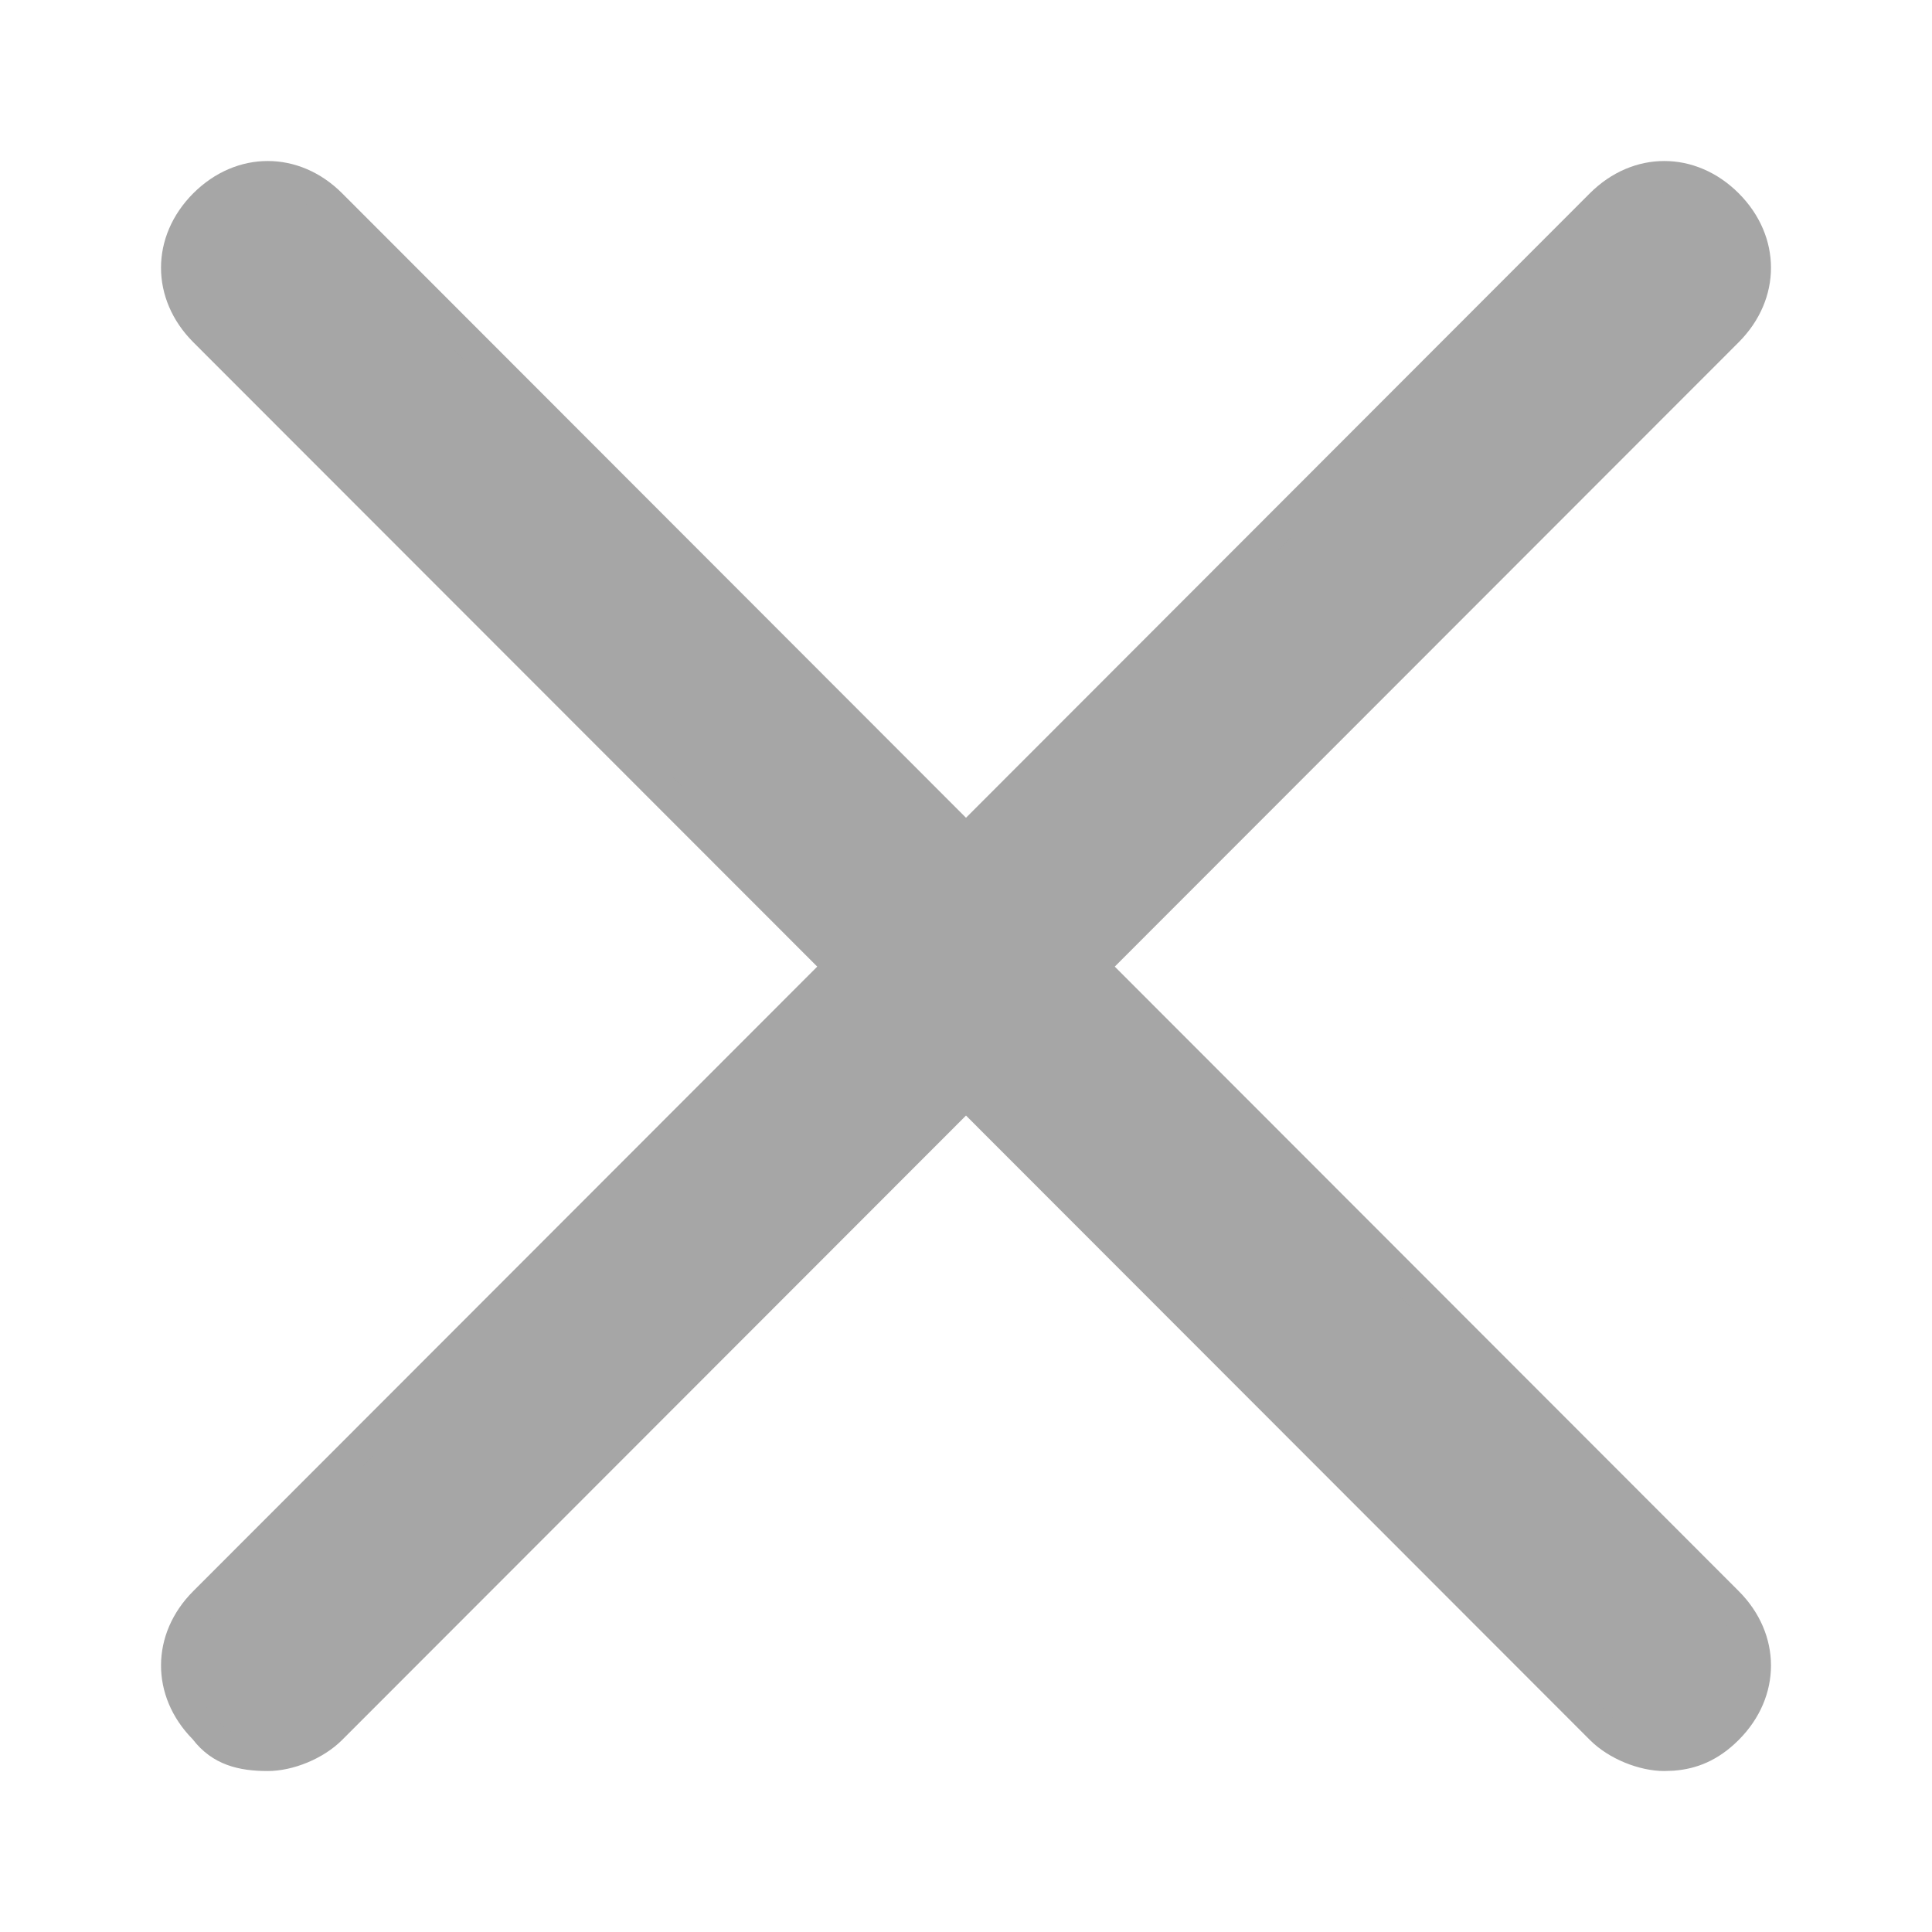
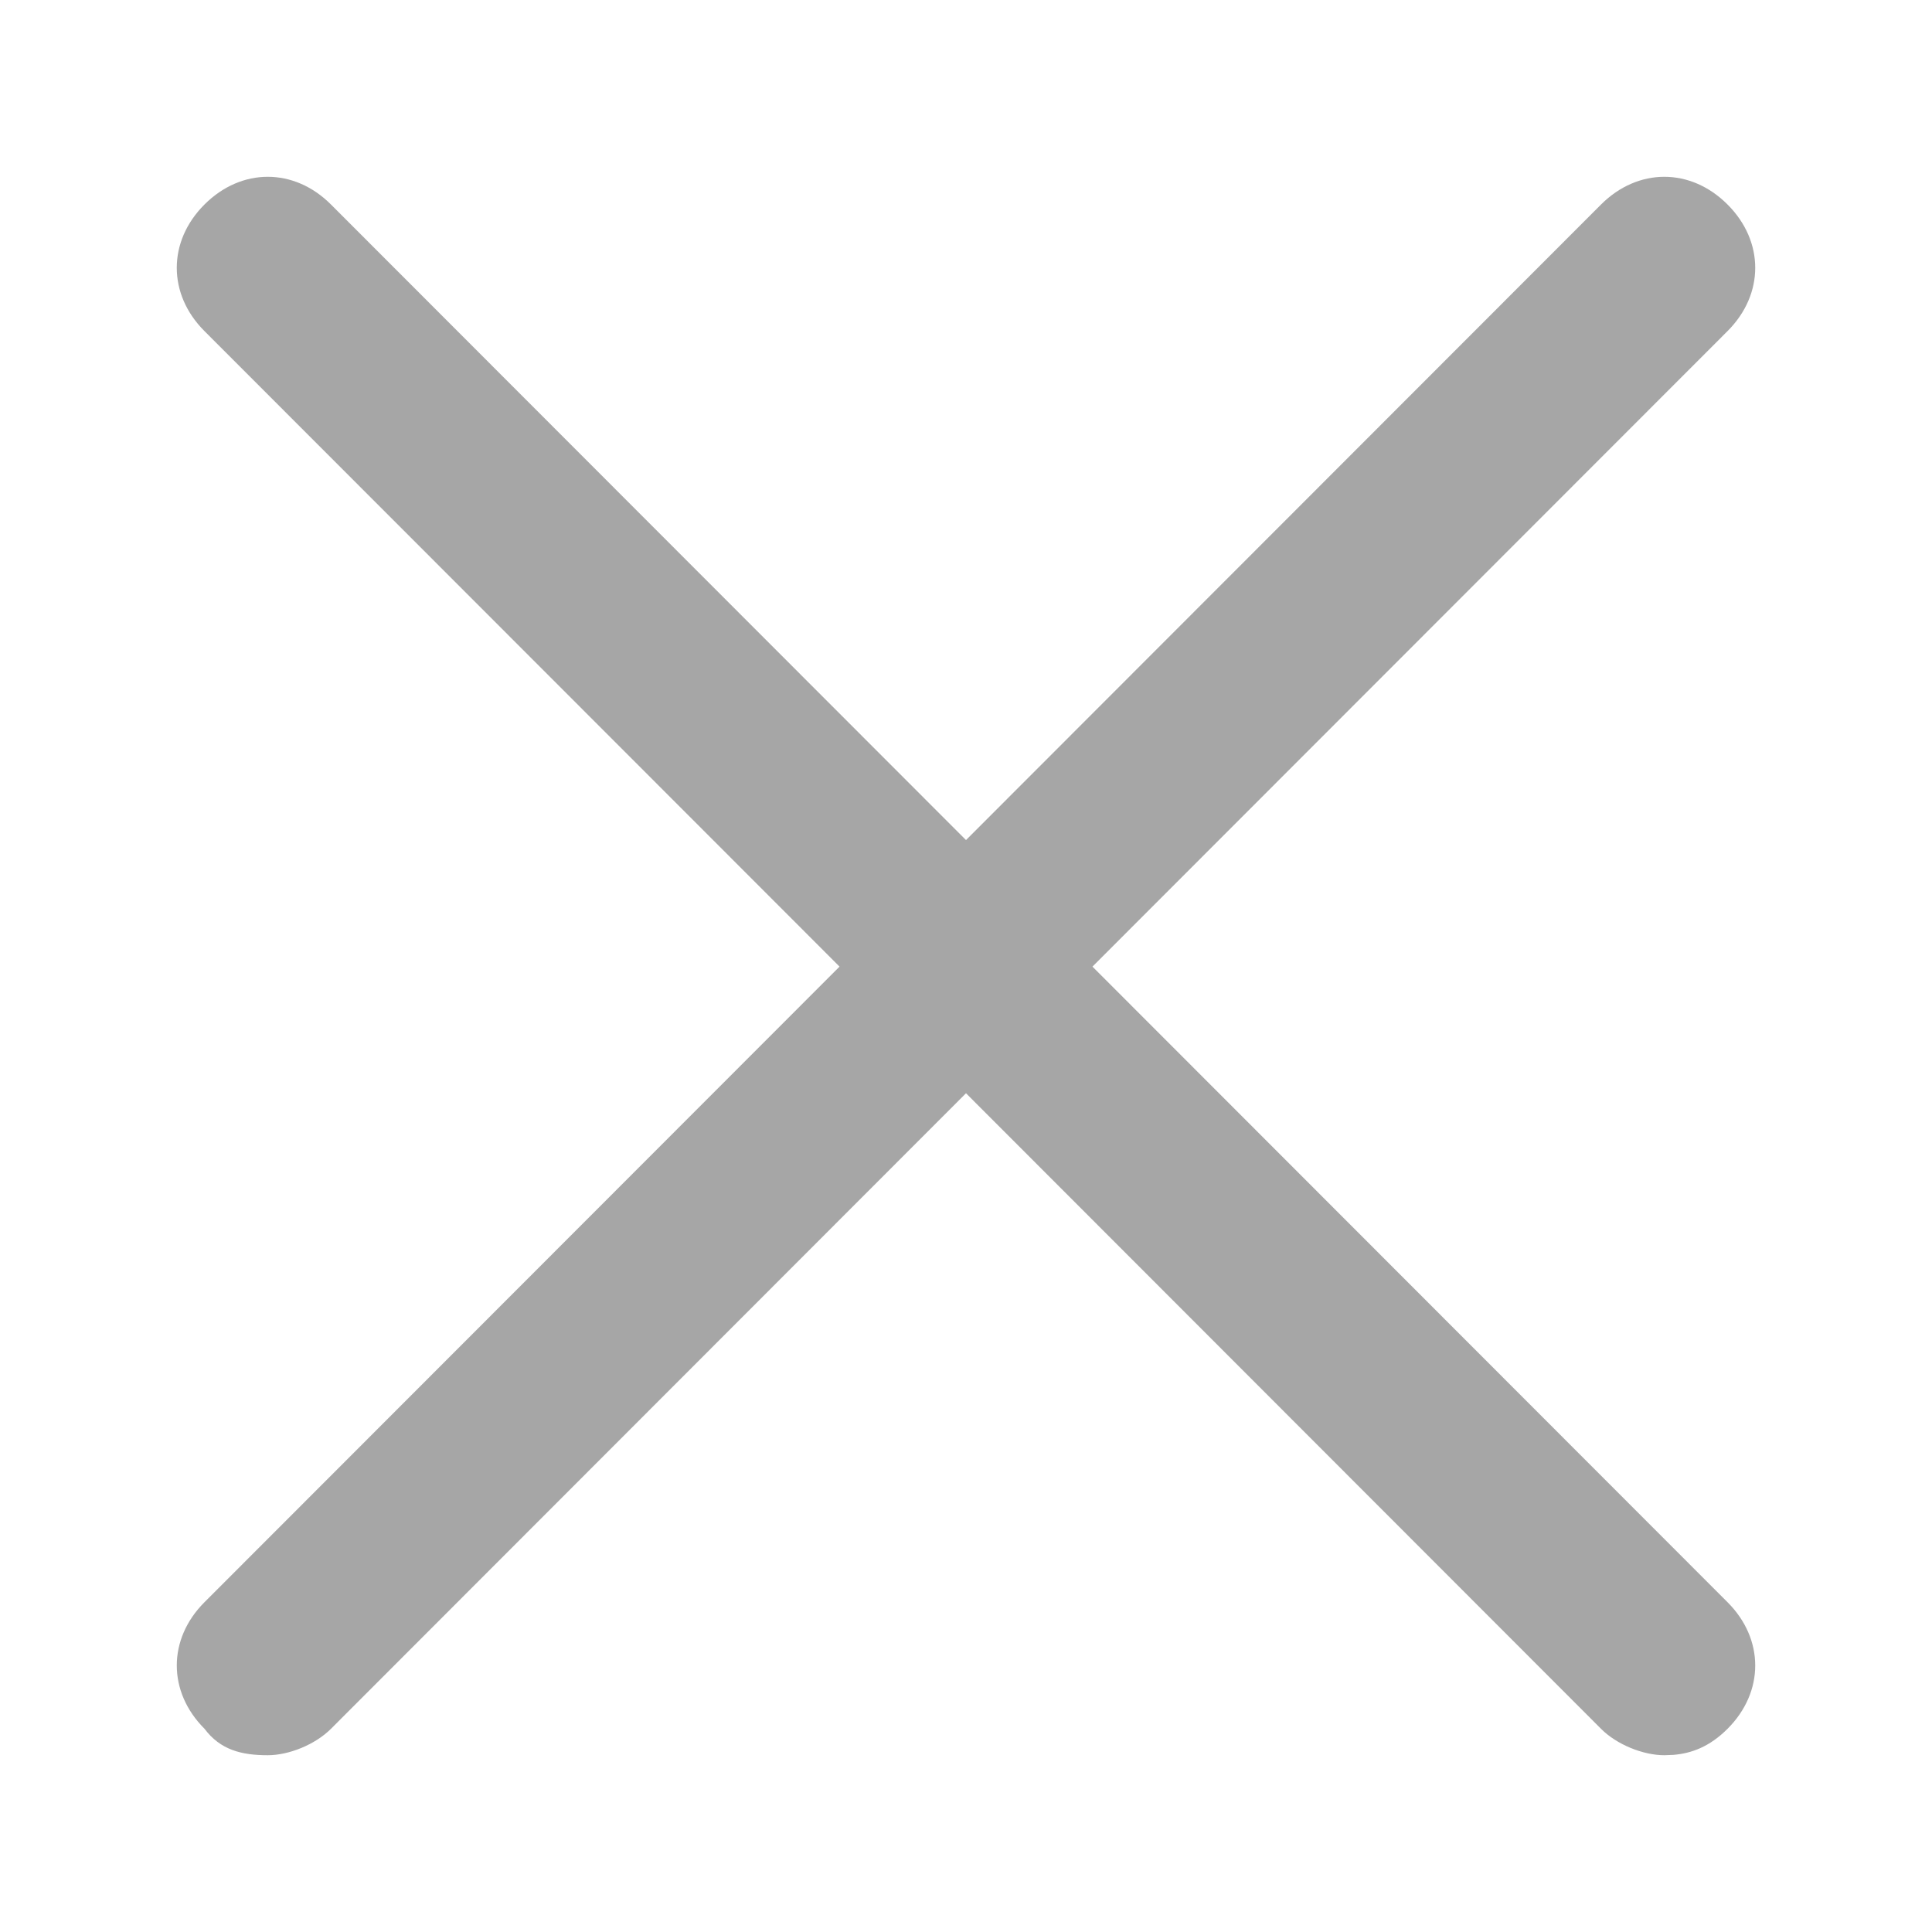
<svg xmlns="http://www.w3.org/2000/svg" width="22" height="22" viewBox="0 0 22 22" fill="none">
  <g id="Delete">
    <g id="Vector">
      <path d="M19.672 2.329C20.092 2.749 20.092 3.35 19.672 3.77L12.44 11.007L19.672 18.245C20.092 18.665 20.092 19.266 19.672 19.686C19.466 19.892 19.26 19.966 19.055 19.983L18.952 19.987C18.712 19.987 18.411 19.867 18.231 19.686L11 12.449L3.769 19.686C3.588 19.867 3.289 19.987 3.049 19.987C2.749 19.987 2.509 19.926 2.329 19.686C1.908 19.266 1.908 18.665 2.328 18.245L9.56 11.007L2.328 3.77C1.908 3.35 1.908 2.749 2.328 2.329C2.749 1.908 3.349 1.908 3.769 2.329L11 9.566L18.231 2.329C18.652 1.908 19.252 1.908 19.672 2.329Z" fill="#A6A6A6" />
-       <path fill-rule="evenodd" clip-rule="evenodd" d="M3.642 2.456C3.292 2.105 2.806 2.105 2.456 2.456C2.105 2.806 2.105 3.293 2.456 3.643C2.456 3.643 2.456 3.643 2.456 3.643L9.814 11.007L2.456 18.372C2.105 18.722 2.105 19.209 2.456 19.559L2.465 19.568L2.473 19.578C2.604 19.753 2.775 19.807 3.049 19.807C3.241 19.807 3.495 19.706 3.642 19.559L11 12.195L18.359 19.559C18.503 19.704 18.756 19.806 18.949 19.807L19.044 19.803C19.208 19.789 19.372 19.732 19.545 19.559C19.895 19.209 19.895 18.722 19.545 18.372L12.186 11.007L19.545 3.643C19.895 3.293 19.895 2.806 19.545 2.456C19.195 2.105 18.709 2.105 18.359 2.456L11 9.82L3.642 2.456C3.642 2.456 3.642 2.456 3.642 2.456ZM3.896 2.201L11 9.312L18.104 2.201C18.595 1.711 19.308 1.711 19.799 2.201C20.289 2.692 20.289 3.406 19.799 3.897L12.694 11.007L19.799 18.118C20.289 18.608 20.289 19.323 19.799 19.813C19.561 20.051 19.315 20.142 19.07 20.162L19.062 20.163L18.952 20.167C18.665 20.167 18.318 20.028 18.104 19.813M18.104 19.813L11 12.703L3.896 19.813C3.681 20.028 3.336 20.167 3.049 20.167C2.726 20.167 2.421 20.101 2.193 19.804C1.711 19.314 1.714 18.605 2.201 18.118L9.306 11.007L2.201 3.897C1.711 3.406 1.711 2.692 2.201 2.201C2.692 1.711 3.406 1.711 3.896 2.201" fill="#A6A6A6" />
    </g>
  </g>
</svg>